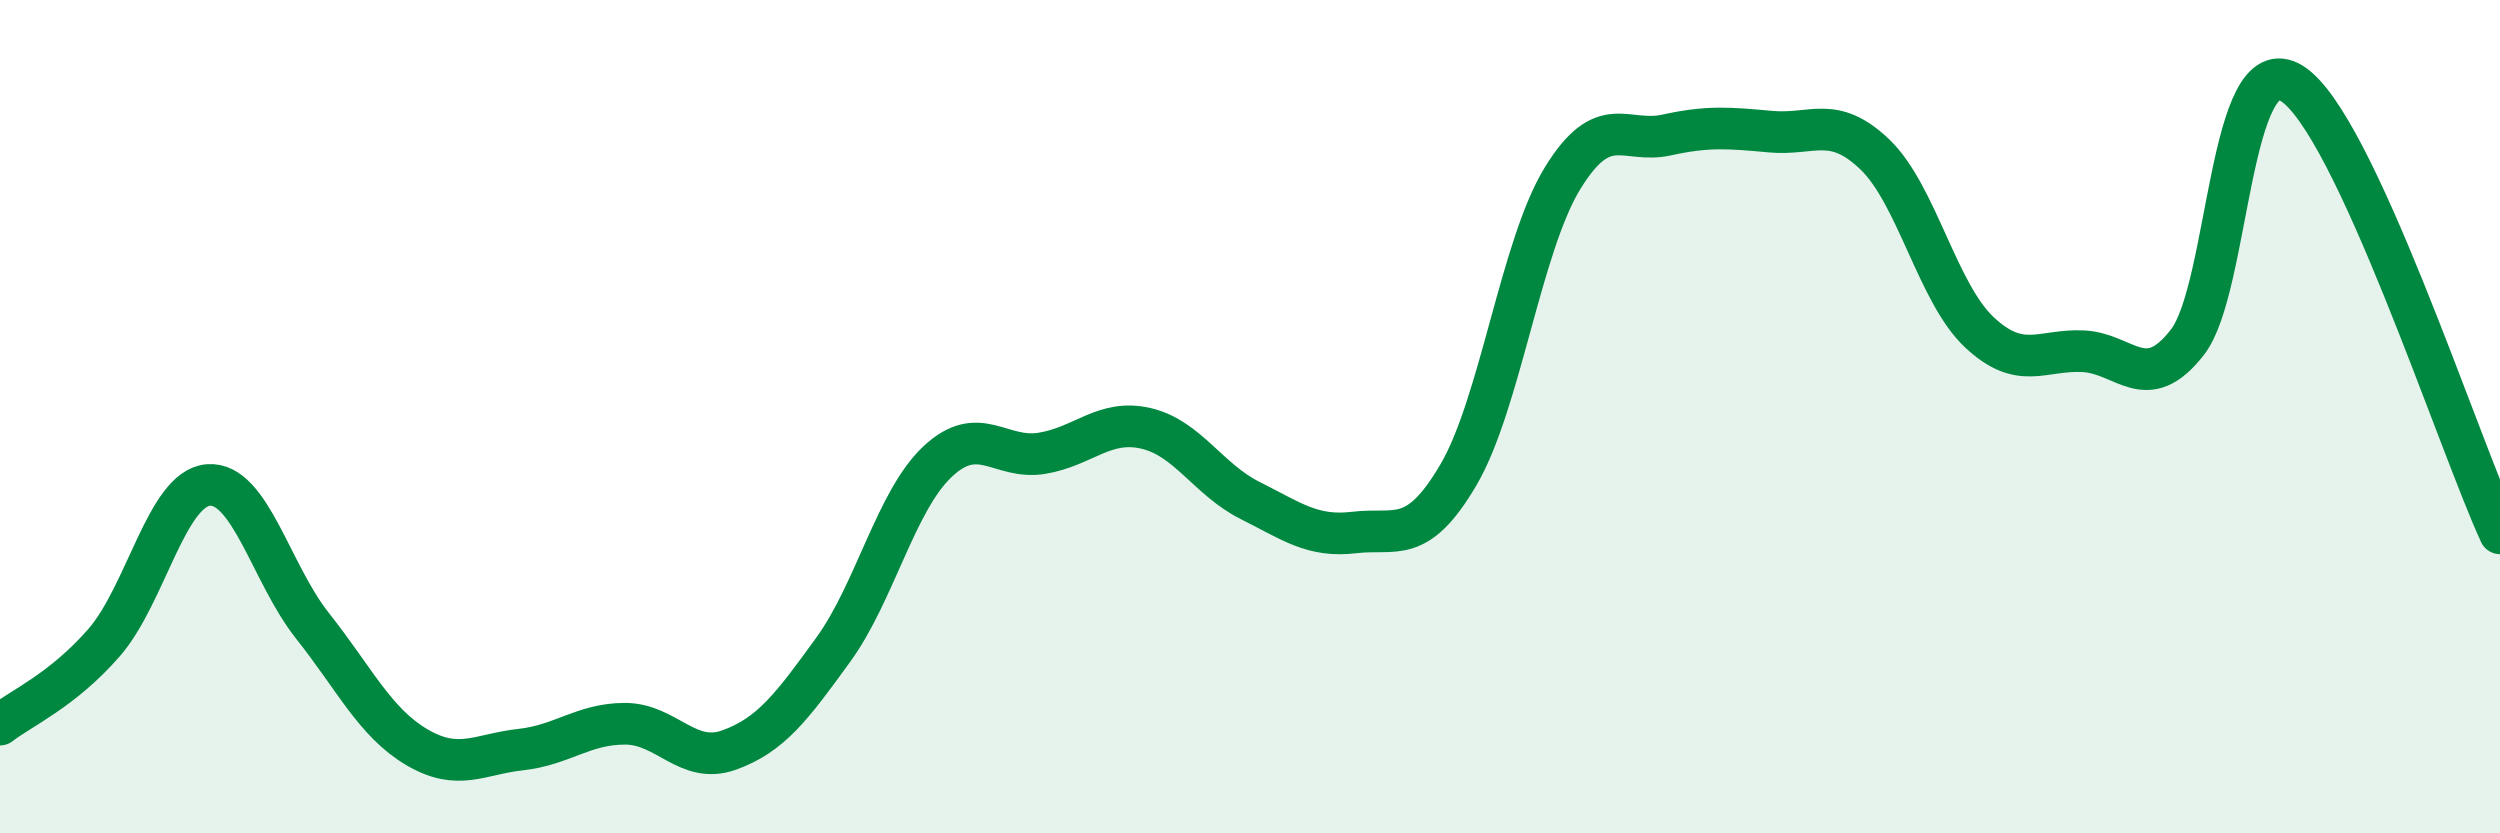
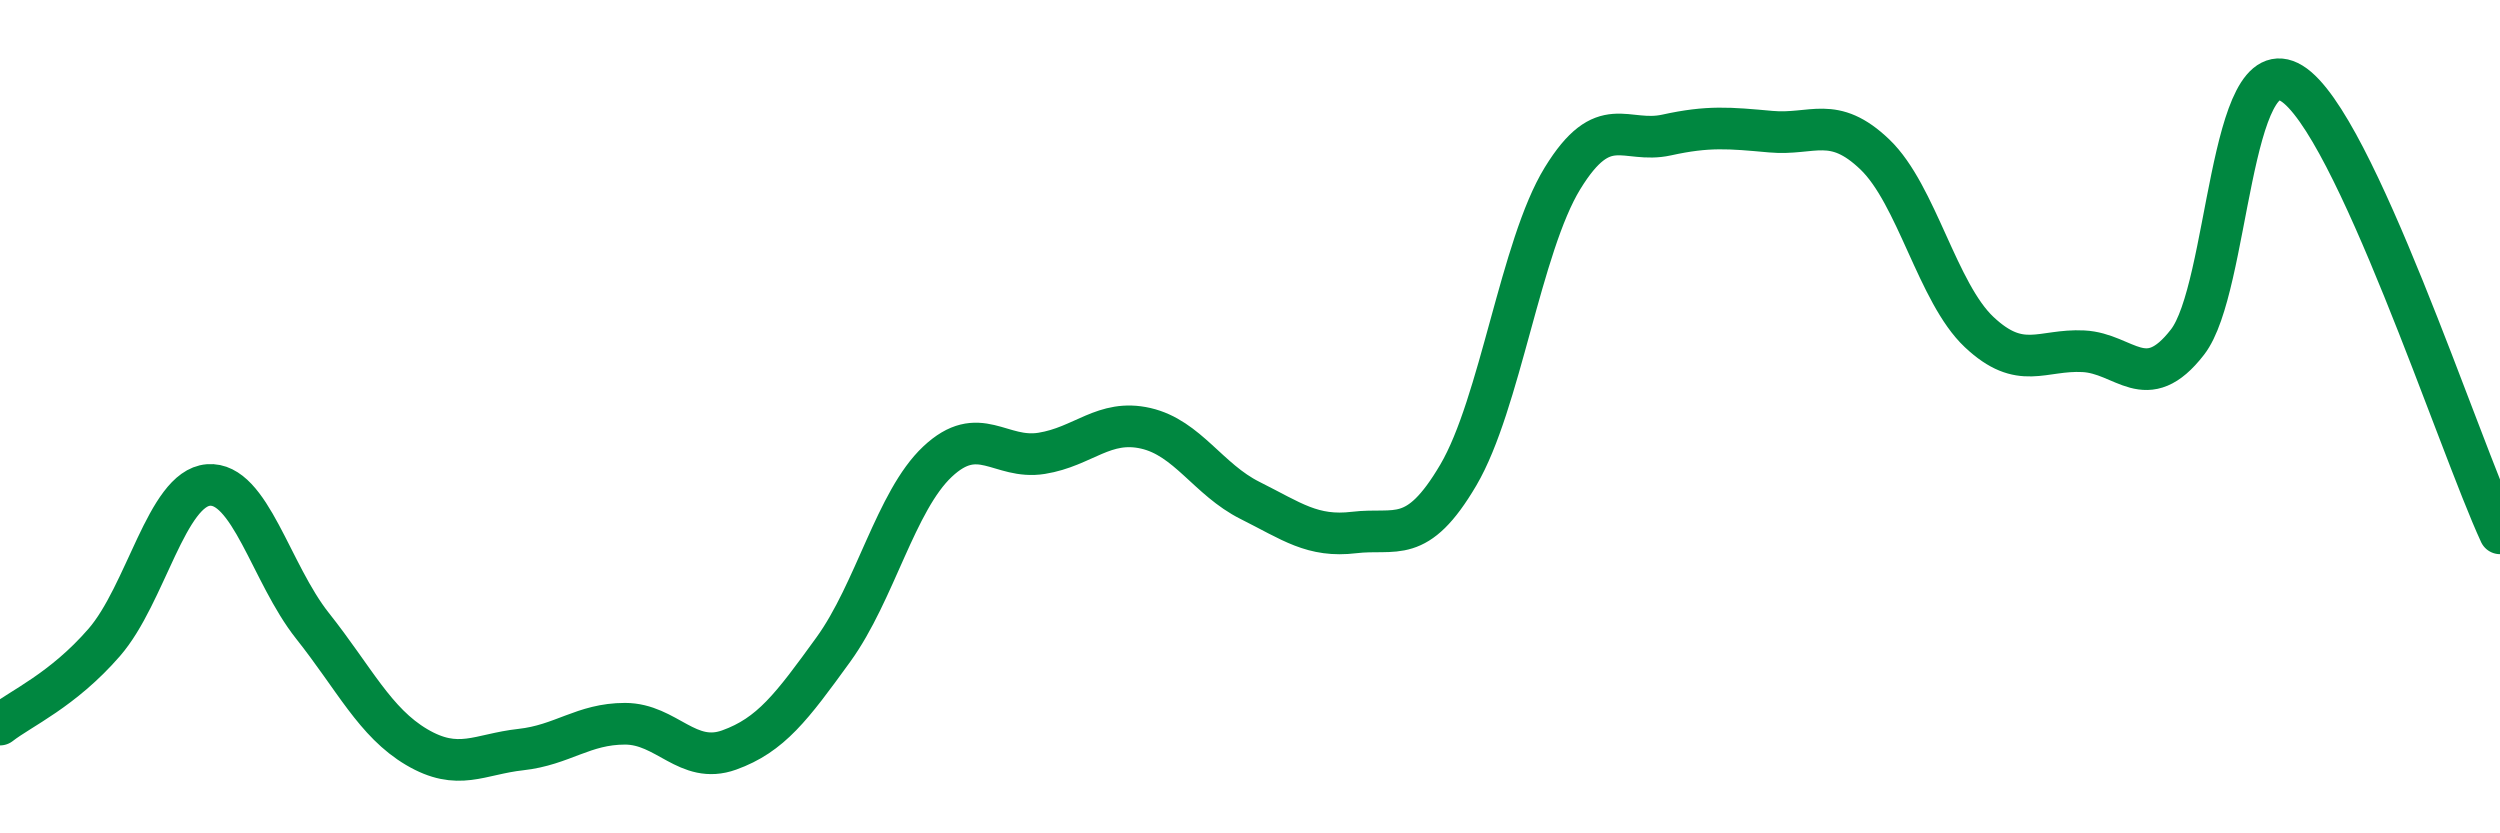
<svg xmlns="http://www.w3.org/2000/svg" width="60" height="20" viewBox="0 0 60 20">
-   <path d="M 0,17.39 C 0.5,17 1.5,16.57 2.5,15.42 C 3.5,14.27 4,11.72 5,11.64 C 6,11.56 6.5,13.76 7.5,15.02 C 8.5,16.28 9,17.34 10,17.93 C 11,18.52 11.5,18.1 12.5,17.99 C 13.5,17.88 14,17.37 15,17.37 C 16,17.37 16.5,18.36 17.5,18 C 18.5,17.64 19,16.97 20,15.59 C 21,14.21 21.5,12.02 22.5,11.08 C 23.5,10.14 24,11.04 25,10.88 C 26,10.72 26.5,10.05 27.5,10.28 C 28.5,10.51 29,11.51 30,12.01 C 31,12.51 31.5,12.9 32.5,12.78 C 33.5,12.66 34,13.1 35,11.4 C 36,9.7 36.5,5.91 37.5,4.28 C 38.5,2.65 39,3.46 40,3.24 C 41,3.02 41.5,3.07 42.5,3.16 C 43.5,3.25 44,2.75 45,3.71 C 46,4.67 46.5,7.03 47.5,7.97 C 48.5,8.91 49,8.38 50,8.43 C 51,8.48 51.5,9.5 52.5,8.21 C 53.5,6.92 53.5,1.08 55,2 C 56.5,2.92 59,10.64 60,12.8L60 20L0 20Z" fill="#008740" opacity="0.1" stroke-linecap="round" stroke-linejoin="round" />
  <path d="M 0,17.39 C 0.5,17 1.5,16.57 2.5,15.42 C 3.5,14.27 4,11.72 5,11.64 C 6,11.56 6.5,13.76 7.5,15.02 C 8.5,16.28 9,17.34 10,17.93 C 11,18.52 11.5,18.1 12.5,17.99 C 13.5,17.88 14,17.37 15,17.37 C 16,17.37 16.5,18.36 17.5,18 C 18.5,17.64 19,16.97 20,15.59 C 21,14.21 21.5,12.02 22.5,11.08 C 23.5,10.14 24,11.04 25,10.88 C 26,10.72 26.5,10.05 27.5,10.28 C 28.5,10.51 29,11.51 30,12.01 C 31,12.51 31.5,12.9 32.5,12.78 C 33.5,12.66 34,13.1 35,11.4 C 36,9.7 36.5,5.91 37.5,4.28 C 38.5,2.65 39,3.46 40,3.24 C 41,3.02 41.5,3.07 42.5,3.16 C 43.5,3.25 44,2.75 45,3.71 C 46,4.67 46.5,7.03 47.5,7.97 C 48.5,8.91 49,8.38 50,8.43 C 51,8.48 51.5,9.5 52.5,8.21 C 53.5,6.92 53.5,1.08 55,2 C 56.5,2.92 59,10.64 60,12.8" stroke="#008740" stroke-width="1" fill="none" stroke-linecap="round" stroke-linejoin="round" />
</svg>